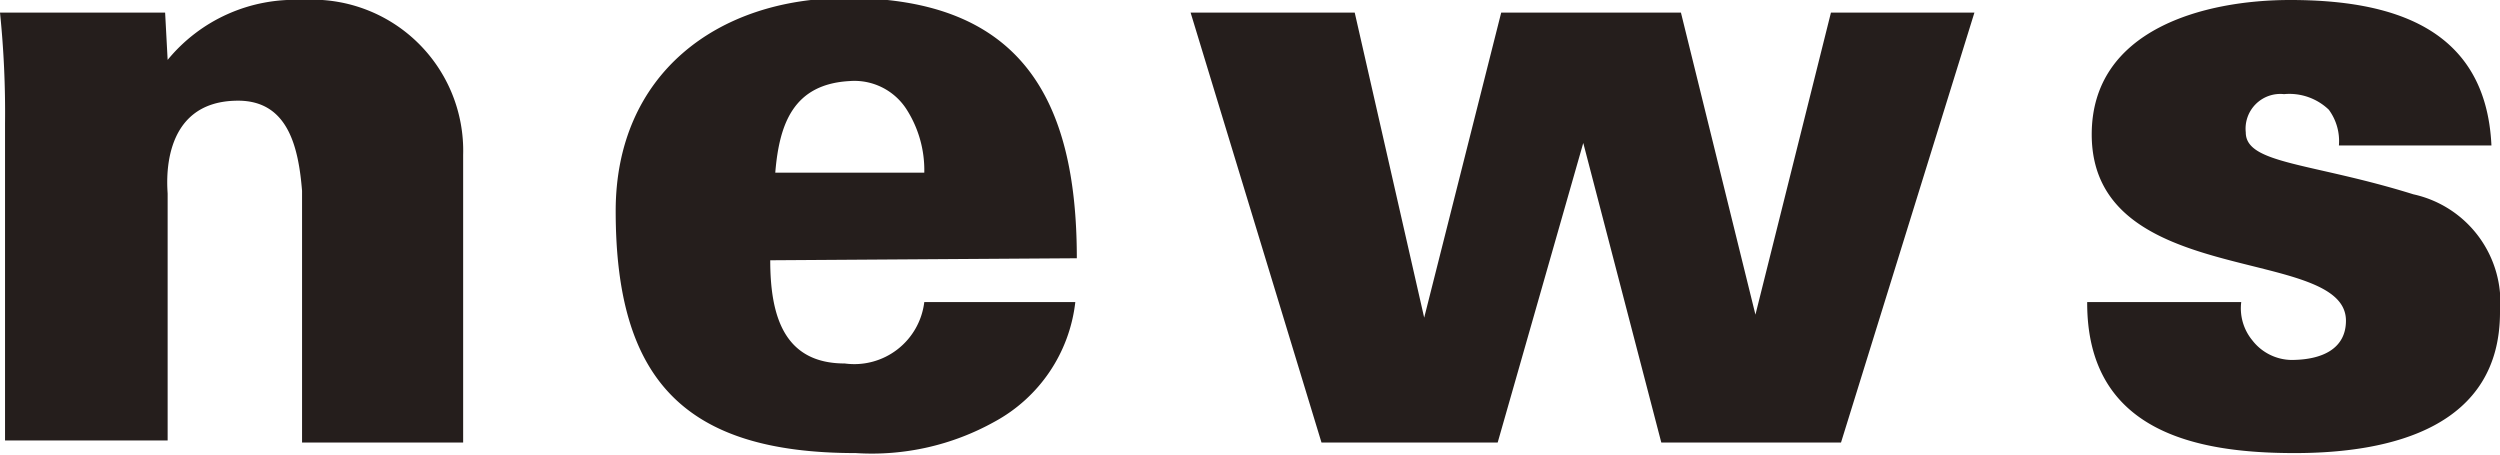
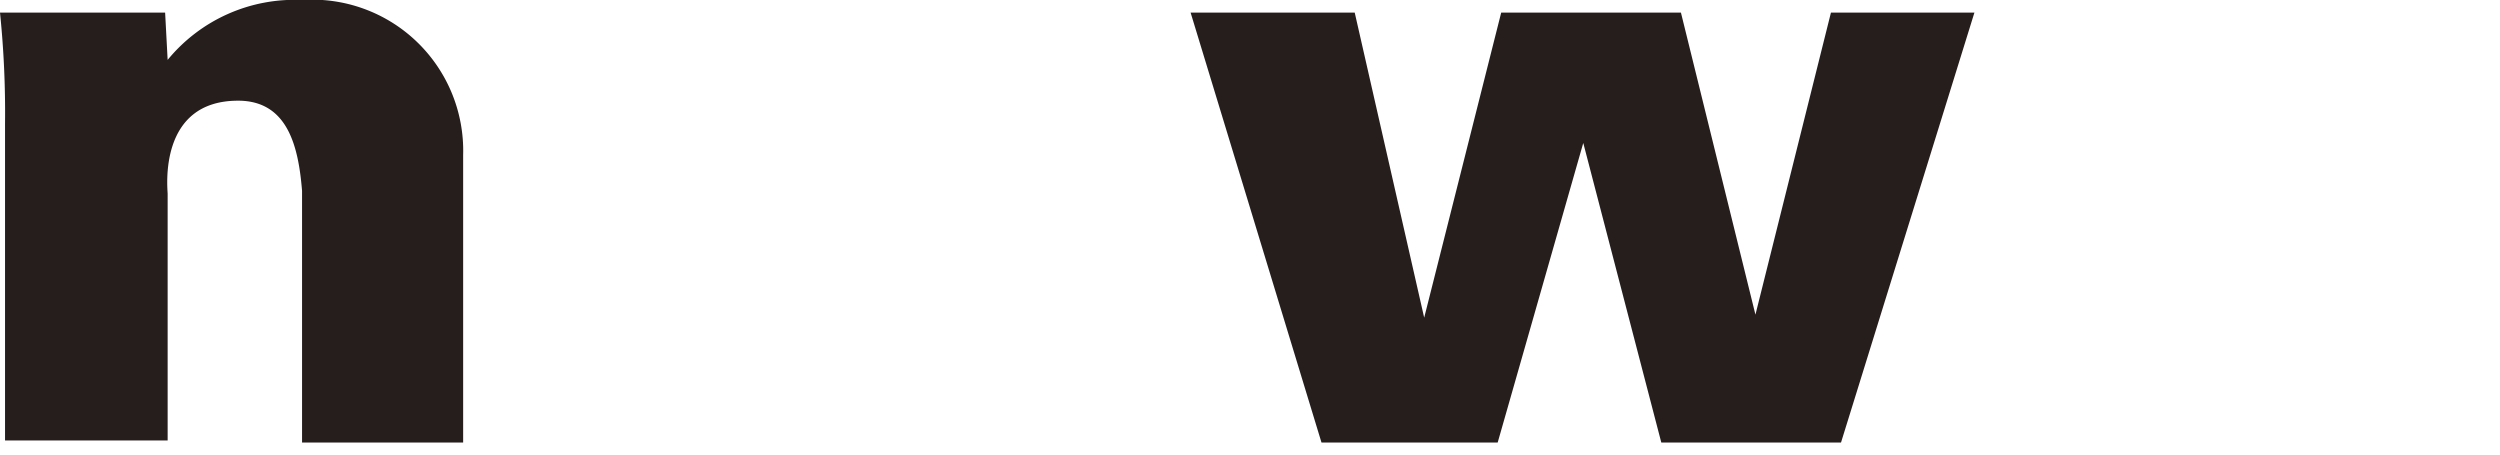
<svg xmlns="http://www.w3.org/2000/svg" viewBox="0 0 49.66 9.04">
  <defs>
    <style>.cls-1{fill:#251e1c;}</style>
  </defs>
  <g id="レイヤー_2" data-name="レイヤー 2">
    <g id="デザイン">
      <path class="cls-1" d="M3.33,1.19A3.26,3.26,0,0,1,6,0,3,3,0,0,1,9.2,3.08V8.79H6v-5C5.93,2.94,5.73,2,4.73,2c-1.6,0-1.4,1.75-1.4,1.85v4.9H.1V2.45A19.42,19.42,0,0,0,0,.25H3.28Z" />
-       <path class="cls-1" d="M15.3,5.17c0,1.1.27,2.05,1.48,2.05A1.4,1.4,0,0,0,18.36,6h3a3.1,3.1,0,0,1-1.61,2.38A5,5,0,0,1,17,9c-3.41,0-4.77-1.46-4.77-4.81,0-2.7,2-4.23,4.59-4.23,3.46,0,4.57,2,4.57,5.17Zm3.06-1.74A2.24,2.24,0,0,0,18,2.16a1.23,1.23,0,0,0-1.12-.55c-1.12.06-1.4.85-1.48,1.82Z" />
      <path class="cls-1" d="M26.25,8.79,23.65.25h3.26l1.38,6.06h0L29.82.25h3.57l1.48,6h0l1.5-6h2.85L36.57,8.79H33L31.45,2.84h0L29.75,8.79Z" />
-       <path class="cls-1" d="M46.46,2.89a1.05,1.05,0,0,0-.2-.71,1.13,1.13,0,0,0-.89-.31.69.69,0,0,0-.76.76c0,.63,1.31.6,3.33,1.23A2.2,2.2,0,0,1,49.66,6.2C49.66,8.47,47.53,9,45.58,9s-4.13-.42-4.12-3h3.06a1,1,0,0,0,.22.76,1,1,0,0,0,.77.39c.63,0,1.09-.23,1.09-.78,0-1.51-5.05-.61-5.05-3.7C41.55.58,43.79,0,45.49,0c2,0,3.89.53,4,2.89Z" />
    </g>
  </g>
</svg>